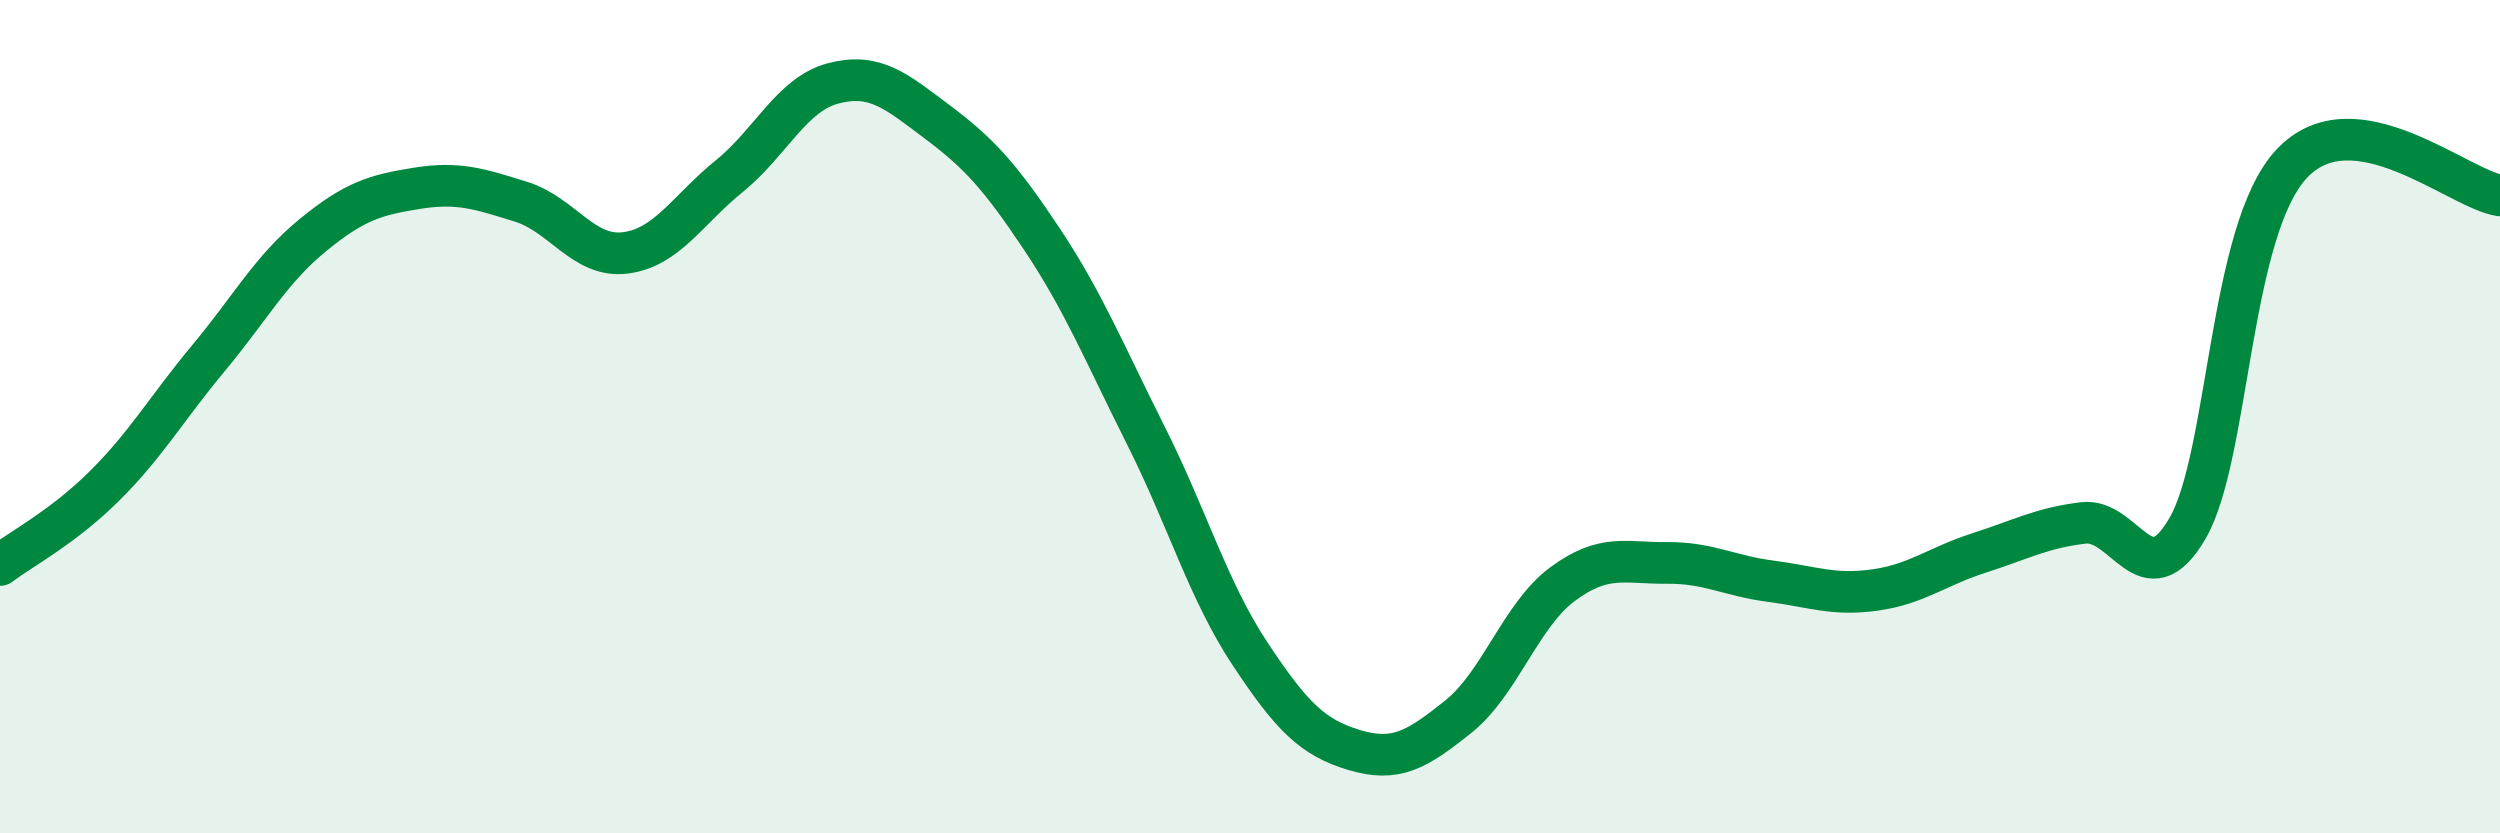
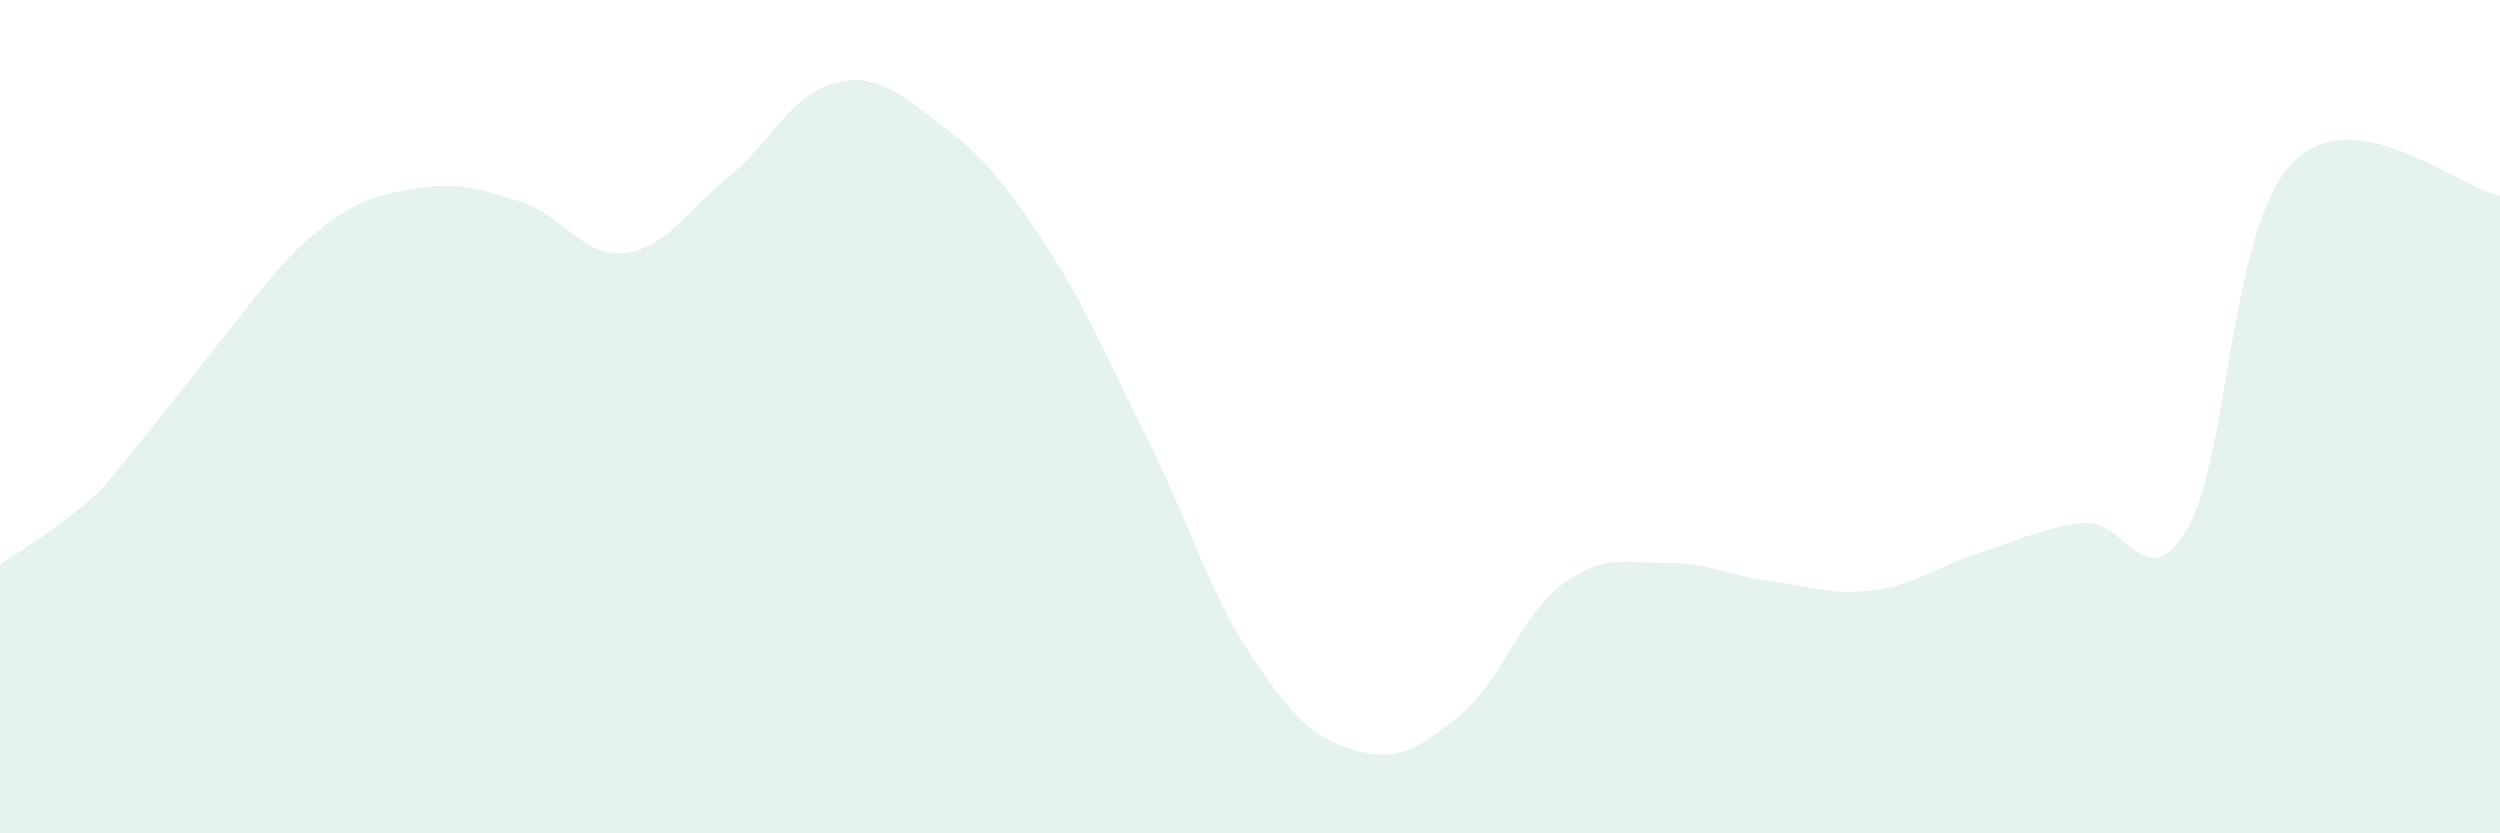
<svg xmlns="http://www.w3.org/2000/svg" width="60" height="20" viewBox="0 0 60 20">
-   <path d="M 0,13.56 C 0.5,13.18 1.5,12.66 2.5,11.67 C 3.5,10.68 4,9.8 5,8.6 C 6,7.4 6.5,6.47 7.5,5.65 C 8.5,4.83 9,4.68 10,4.52 C 11,4.36 11.5,4.53 12.5,4.84 C 13.5,5.15 14,6.19 15,6.07 C 16,5.95 16.5,5.04 17.5,4.23 C 18.5,3.42 19,2.26 20,2 C 21,1.74 21.5,2.18 22.5,2.93 C 23.5,3.68 24,4.23 25,5.73 C 26,7.23 26.5,8.46 27.5,10.45 C 28.5,12.44 29,14.18 30,15.69 C 31,17.2 31.5,17.7 32.5,18 C 33.5,18.3 34,18 35,17.2 C 36,16.4 36.5,14.76 37.5,14.02 C 38.5,13.28 39,13.52 40,13.51 C 41,13.5 41.5,13.82 42.5,13.95 C 43.5,14.08 44,14.3 45,14.16 C 46,14.02 46.5,13.59 47.5,13.27 C 48.5,12.95 49,12.67 50,12.55 C 51,12.43 51.5,14.4 52.5,12.68 C 53.5,10.96 53.5,5.53 55,3.93 C 56.5,2.33 59,4.54 60,4.69L60 20L0 20Z" fill="#008740" opacity="0.1" stroke-linecap="round" stroke-linejoin="round" />
-   <path d="M 0,13.56 C 0.5,13.18 1.5,12.66 2.5,11.67 C 3.5,10.68 4,9.8 5,8.6 C 6,7.4 6.5,6.47 7.5,5.65 C 8.5,4.83 9,4.68 10,4.52 C 11,4.36 11.5,4.53 12.5,4.84 C 13.5,5.15 14,6.19 15,6.07 C 16,5.95 16.5,5.04 17.5,4.23 C 18.5,3.42 19,2.26 20,2 C 21,1.74 21.5,2.18 22.5,2.93 C 23.5,3.68 24,4.23 25,5.73 C 26,7.23 26.5,8.46 27.5,10.45 C 28.5,12.44 29,14.18 30,15.69 C 31,17.2 31.5,17.7 32.5,18 C 33.5,18.3 34,18 35,17.2 C 36,16.4 36.5,14.76 37.5,14.02 C 38.5,13.28 39,13.52 40,13.51 C 41,13.5 41.5,13.82 42.5,13.95 C 43.5,14.08 44,14.3 45,14.16 C 46,14.02 46.5,13.59 47.5,13.27 C 48.5,12.95 49,12.67 50,12.55 C 51,12.43 51.5,14.4 52.5,12.68 C 53.5,10.96 53.5,5.53 55,3.93 C 56.5,2.33 59,4.54 60,4.69" stroke="#008740" stroke-width="1" fill="none" stroke-linecap="round" stroke-linejoin="round" />
+   <path d="M 0,13.56 C 0.5,13.18 1.5,12.66 2.5,11.67 C 6,7.4 6.5,6.47 7.5,5.65 C 8.5,4.83 9,4.68 10,4.52 C 11,4.36 11.5,4.53 12.5,4.84 C 13.5,5.15 14,6.19 15,6.07 C 16,5.95 16.5,5.04 17.5,4.23 C 18.5,3.42 19,2.26 20,2 C 21,1.74 21.5,2.18 22.5,2.93 C 23.5,3.68 24,4.23 25,5.73 C 26,7.23 26.5,8.46 27.5,10.45 C 28.5,12.44 29,14.18 30,15.69 C 31,17.2 31.5,17.7 32.5,18 C 33.5,18.3 34,18 35,17.2 C 36,16.4 36.5,14.76 37.5,14.02 C 38.5,13.28 39,13.52 40,13.51 C 41,13.5 41.5,13.82 42.5,13.95 C 43.5,14.08 44,14.3 45,14.16 C 46,14.02 46.5,13.59 47.5,13.27 C 48.5,12.95 49,12.67 50,12.55 C 51,12.43 51.5,14.4 52.5,12.68 C 53.5,10.96 53.5,5.53 55,3.93 C 56.5,2.33 59,4.54 60,4.69L60 20L0 20Z" fill="#008740" opacity="0.1" stroke-linecap="round" stroke-linejoin="round" />
</svg>